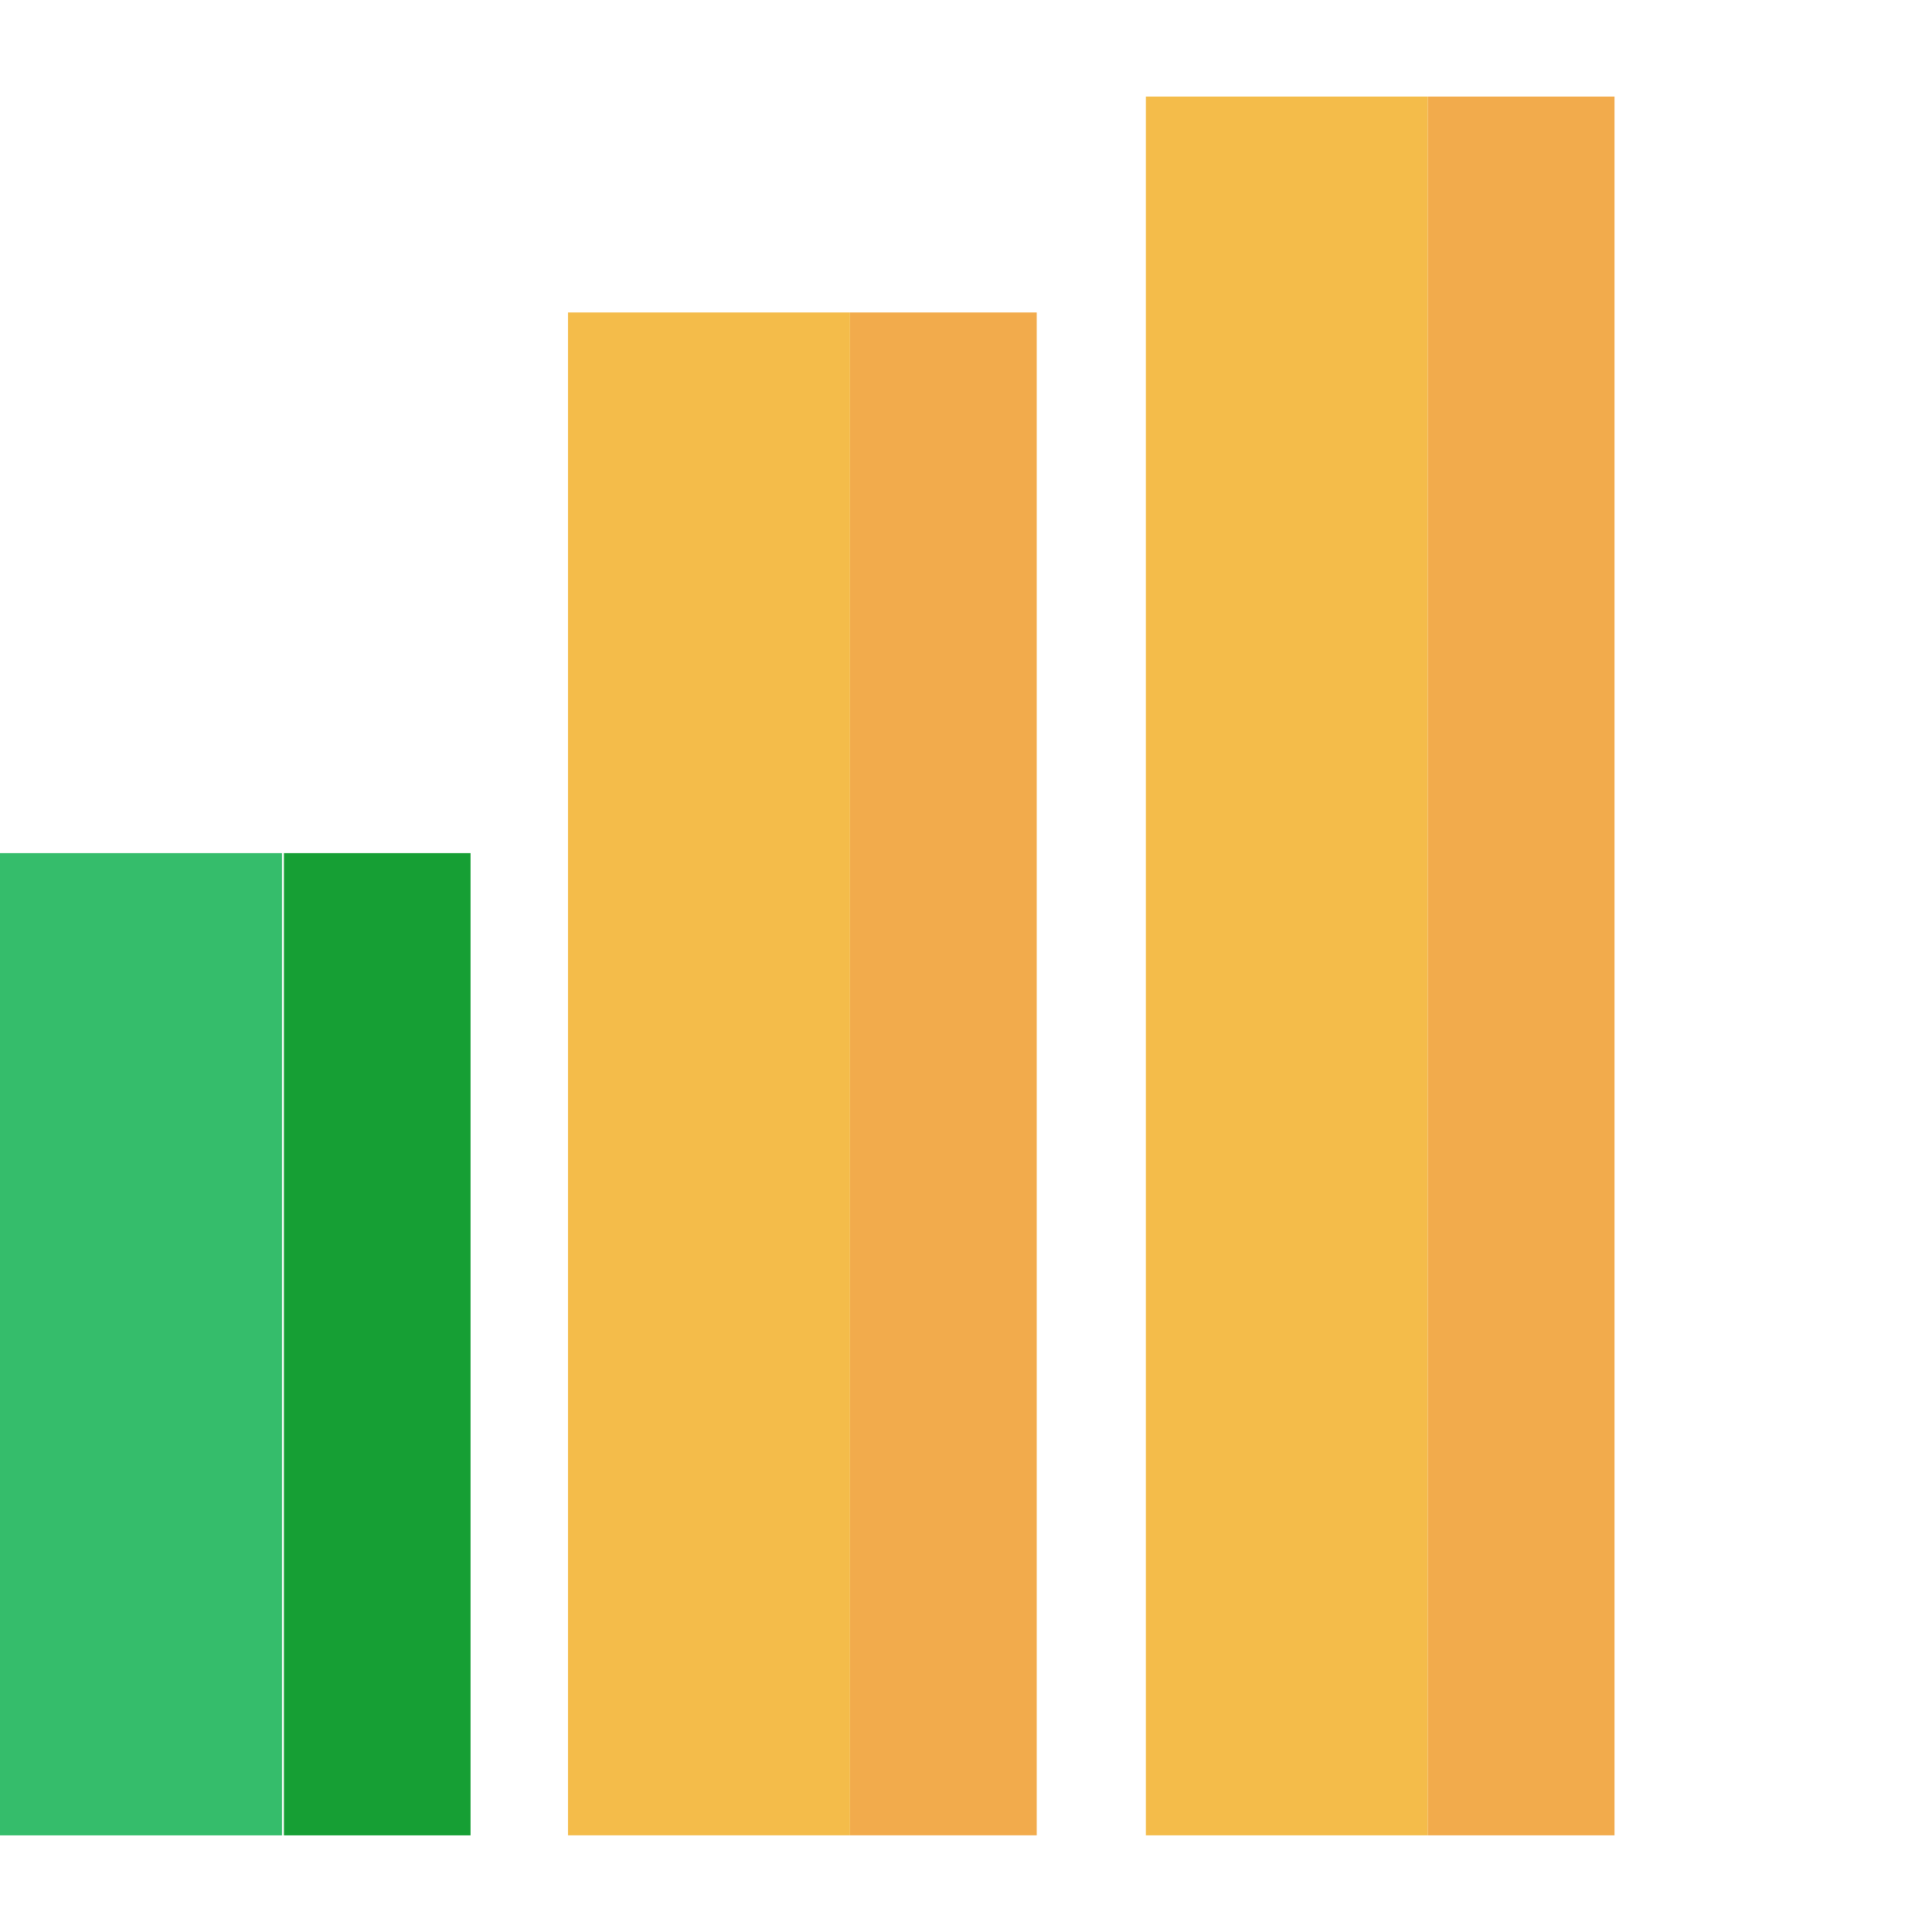
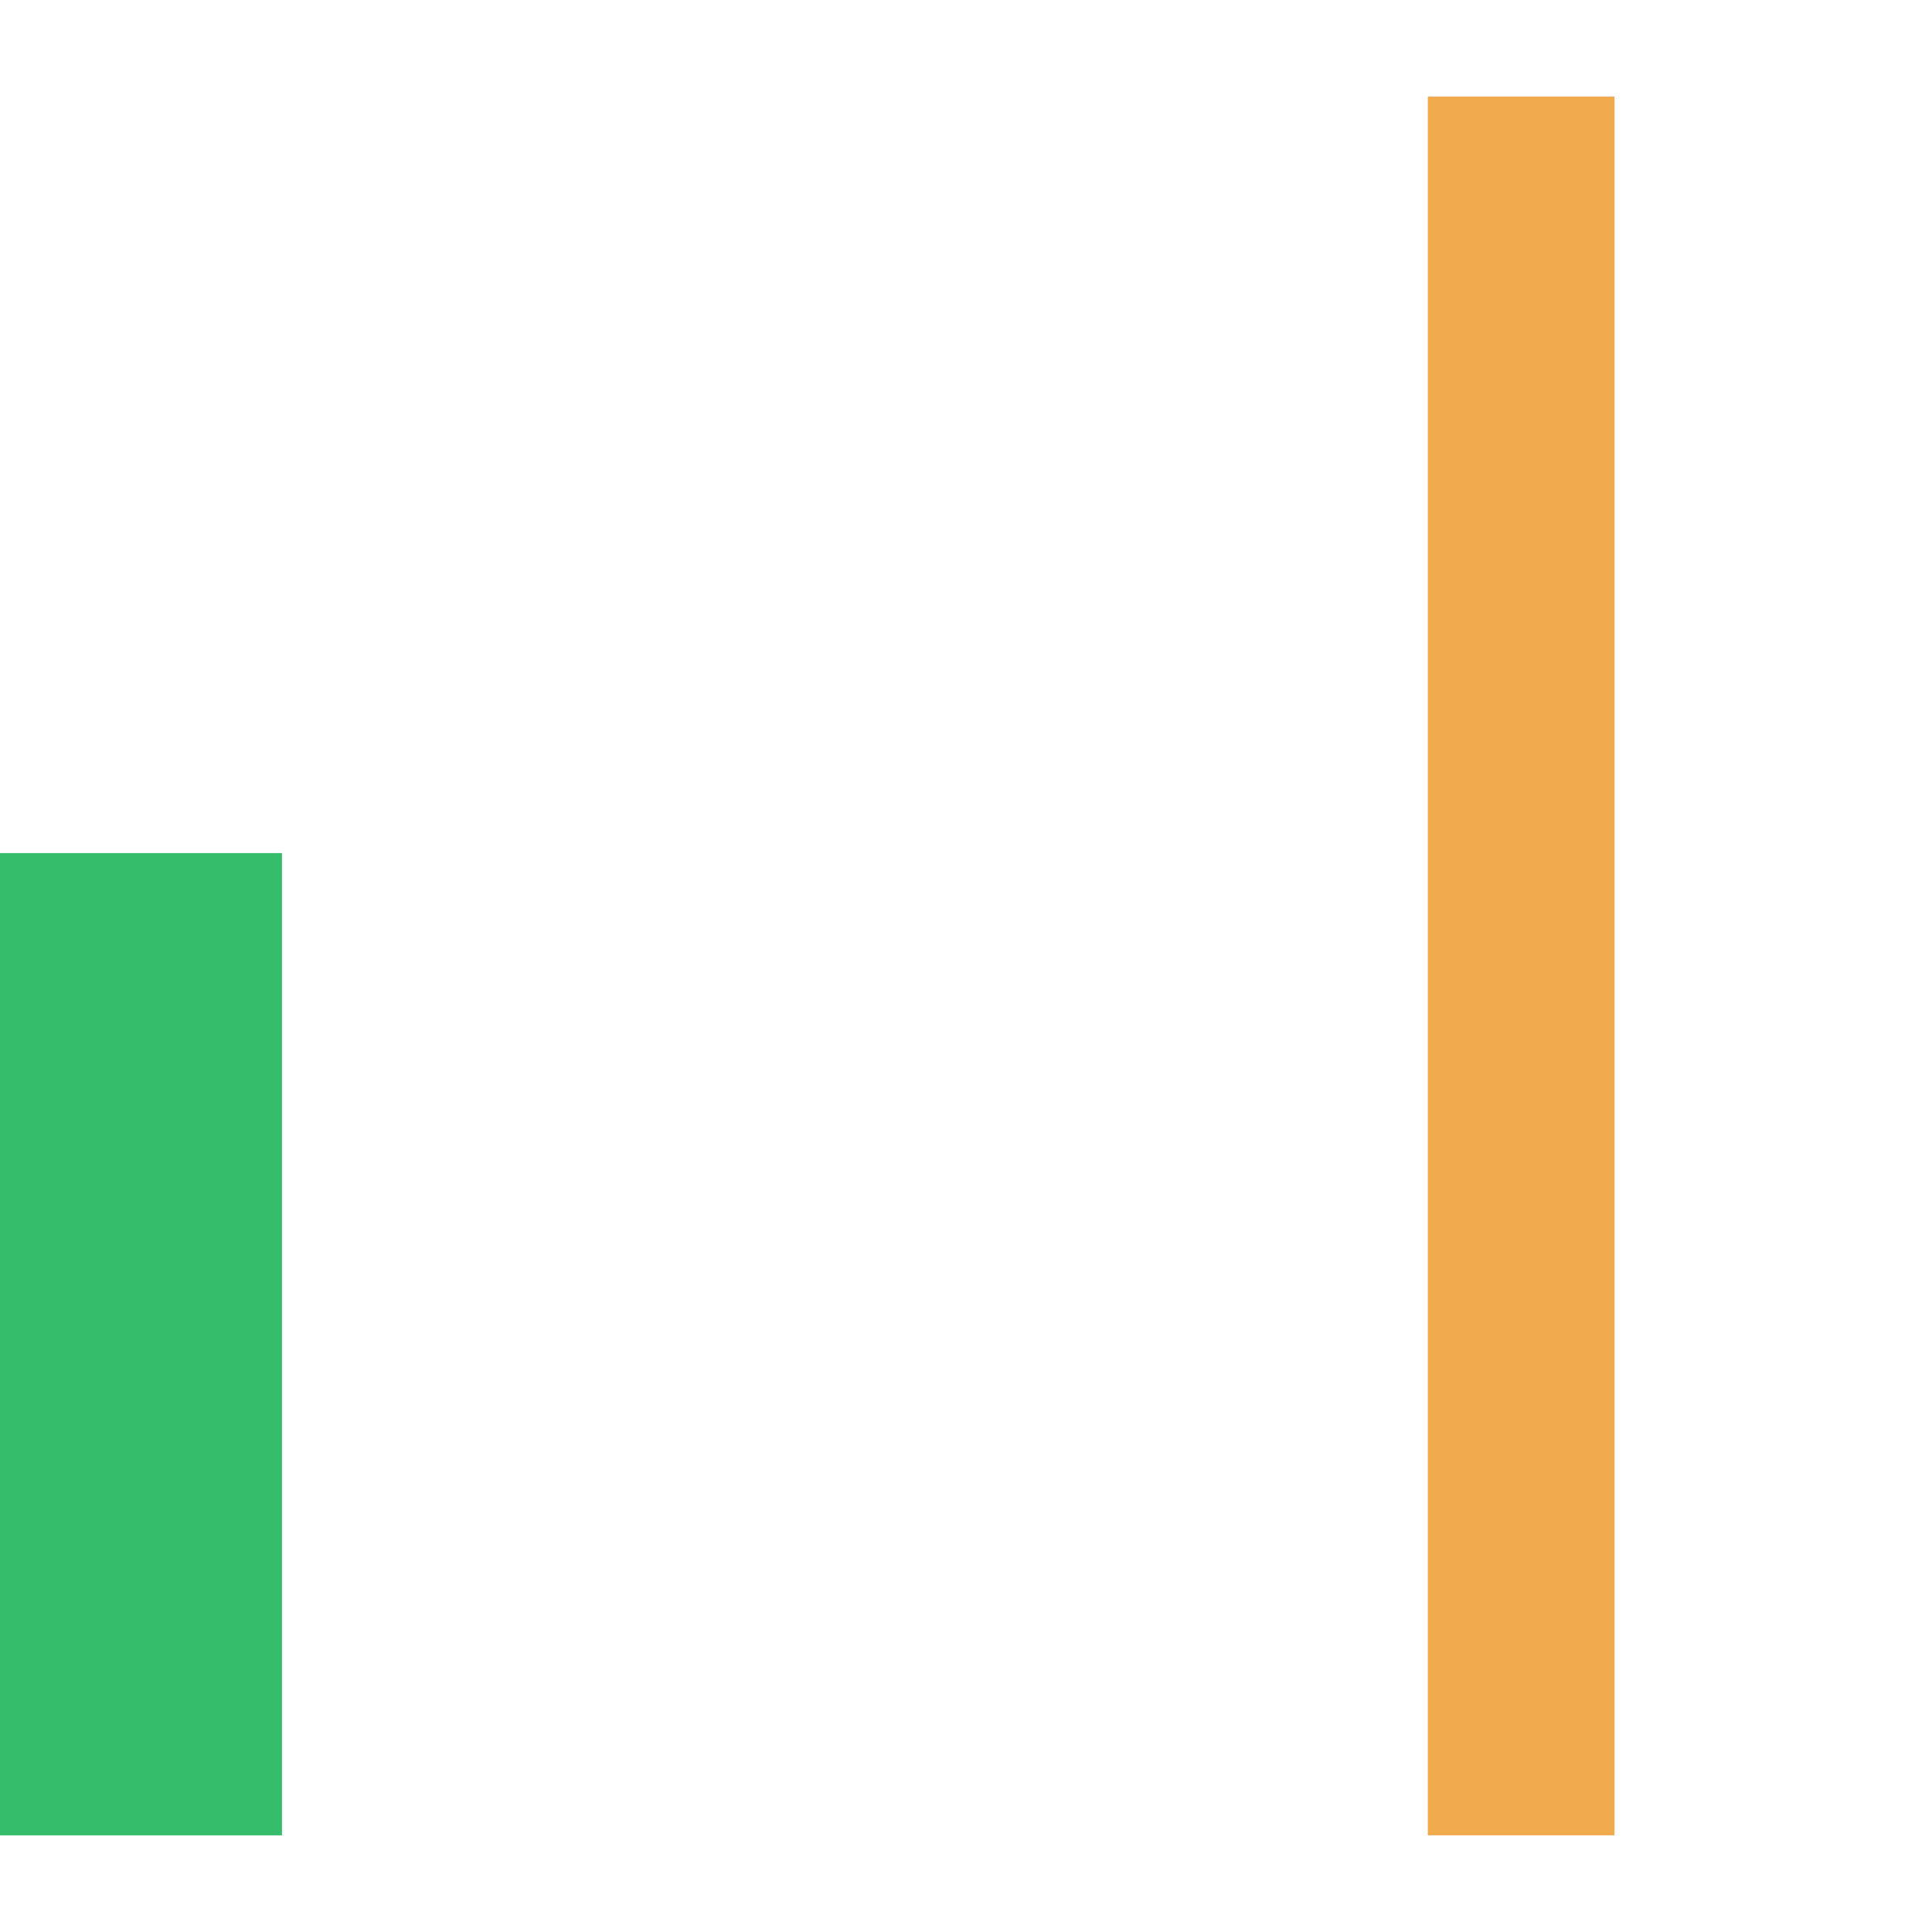
<svg xmlns="http://www.w3.org/2000/svg" width="100" height="100" viewBox="0 0 100 100" fill="none">
-   <path d="M43.995 16.172H29.4V94.995H43.995V16.172Z" fill="#F4BC4A" />
-   <path d="M53.66 16.172H43.998V94.995H53.66V16.172Z" fill="#F2AB4C" />
-   <path d="M73.904 5H59.309V94.996H73.904V5Z" fill="#F4BC4A" />
+   <path d="M53.66 16.172V94.995H53.66V16.172Z" fill="#F2AB4C" />
  <path d="M83.566 5H73.904V94.996H83.566V5Z" fill="#F2AB4C" />
  <path d="M14.595 44.156H0V94.997H14.595V44.156Z" fill="#35BD6B" />
-   <path d="M24.357 44.156H14.695V94.997H24.357V44.156Z" fill="#169F34" />
</svg>